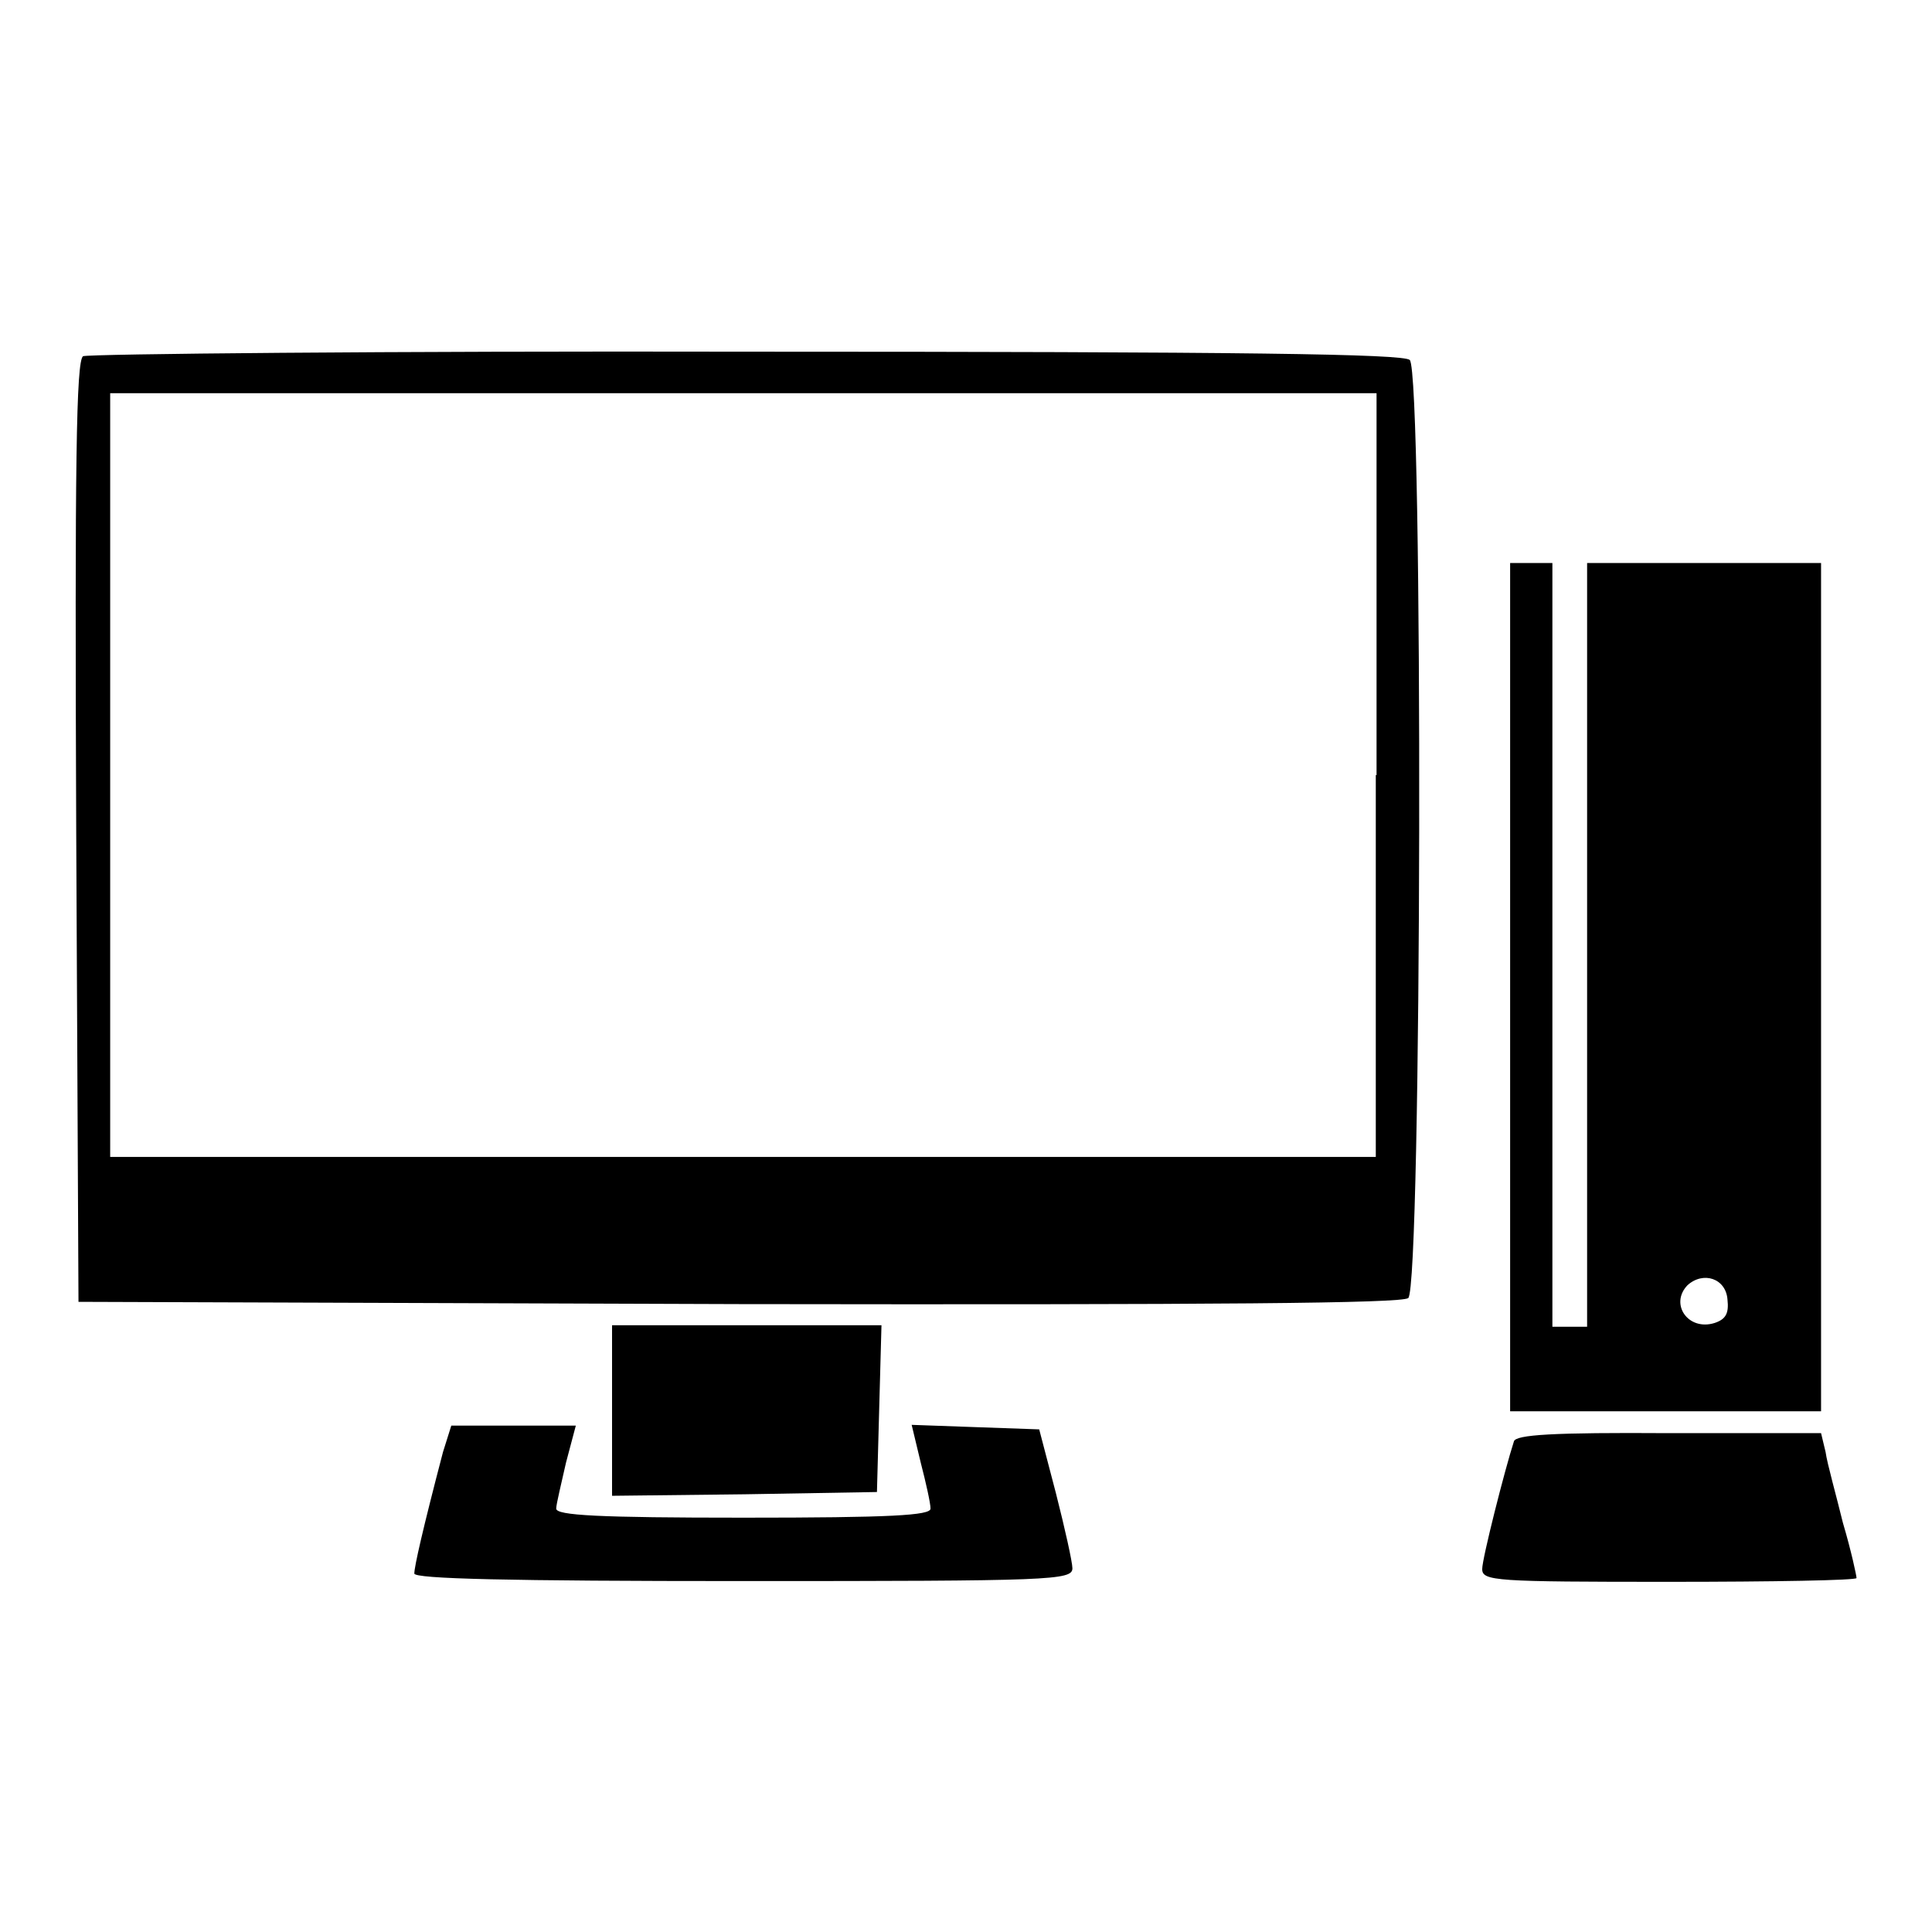
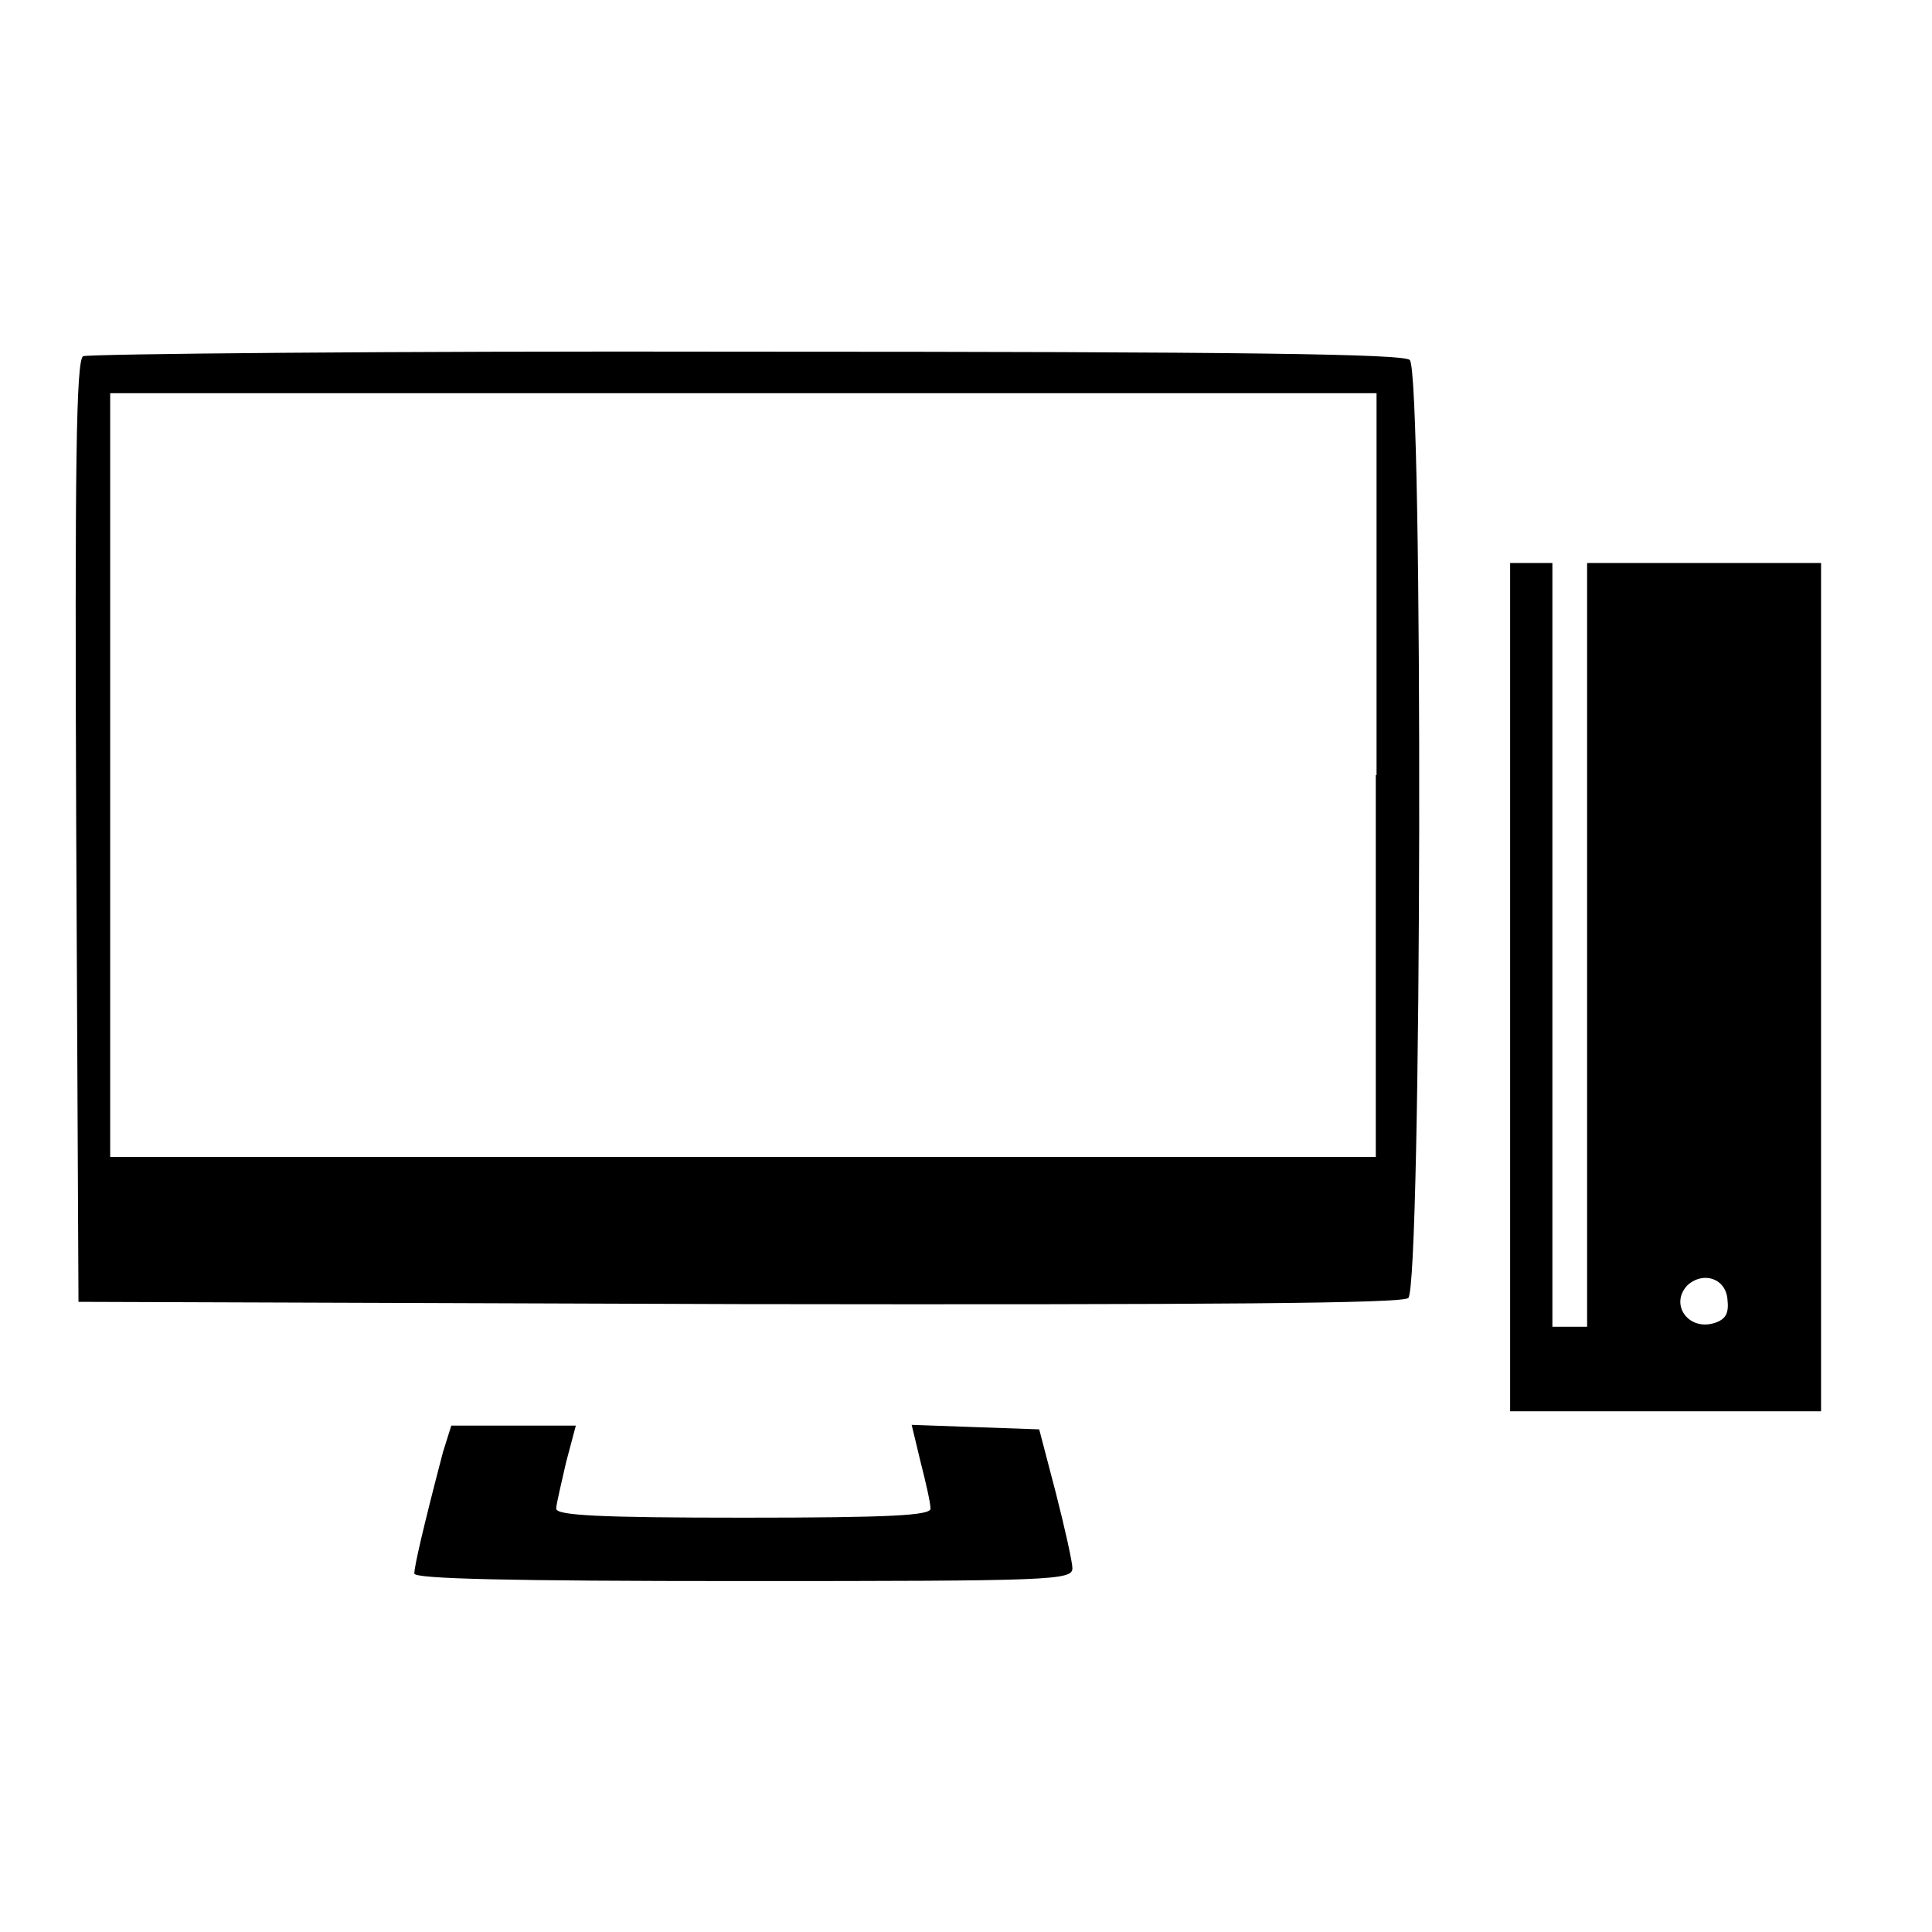
<svg xmlns="http://www.w3.org/2000/svg" version="1.1" x="0px" y="0px" viewBox="0 0 256 256" enable-background="new 0 0 256 256" xml:space="preserve">
  <g>
    <g>
      <g>
        <path fill="#000000" d="M11,47.2c-0.9,0.7-1.1,13.9-0.9,63.1l0.3,62.2l87.5,0.3c63.9,0.1,87.8-0.1,88.7-0.8c1.8-1.5,2-122.6,0.2-124.3c-0.8-0.8-21.6-1.1-87.8-1.1C51.2,46.5,11.7,46.9,11,47.2z M182.3,102.7v50.6H98.4H14.6v-50.6V52.1h83.9h83.9V102.7z" />
        <path fill="#000000" d="M200.1,130.8V187h20.6h20.6v-56.2V74.6h-15.5h-15.5v50.6v50.6H208h-2.3v-50.6V74.6h-2.8h-2.8V130.8L200.1,130.8z M228.9,172.2c0.2,1.8-0.2,2.6-1.7,3.1c-3.5,1.1-6-2.5-3.6-5C225.7,168.4,228.7,169.4,228.9,172.2z" />
-         <path fill="#000000" d="M81.1,187v11.2l17.6-0.2l17.5-0.3l0.3-11.1l0.3-11H98.9H81.1V187z" />
        <path fill="#000000" d="M58.7,192.4c-2.7,10.3-3.8,15.2-3.8,16.1c0,0.7,12.4,1,43.6,1c40.9,0,43.6-0.1,43.6-1.7c0-0.8-1-5.3-2.2-10l-2.2-8.4l-8.5-0.3l-8.4-0.3l1.2,5c0.7,2.7,1.3,5.4,1.3,6.1c0,0.9-5.2,1.2-24.8,1.2c-19.2,0-24.8-0.3-24.8-1.2c0-0.6,0.7-3.4,1.3-6.1l1.3-4.9h-8.3h-8.2L58.7,192.4z" />
-         <path fill="#000000" d="M200.6,191c-1.2,3.7-4.2,15.5-4.2,16.9c0,1.6,1.7,1.7,24.8,1.7c13.7,0,24.8-0.2,24.8-0.5c0-0.3-0.7-3.6-1.8-7.3c-0.9-3.7-2.1-7.9-2.3-9.4l-0.6-2.5h-20.2C205.8,189.8,200.8,190.1,200.6,191z" />
      </g>
    </g>
  </g>
</svg>